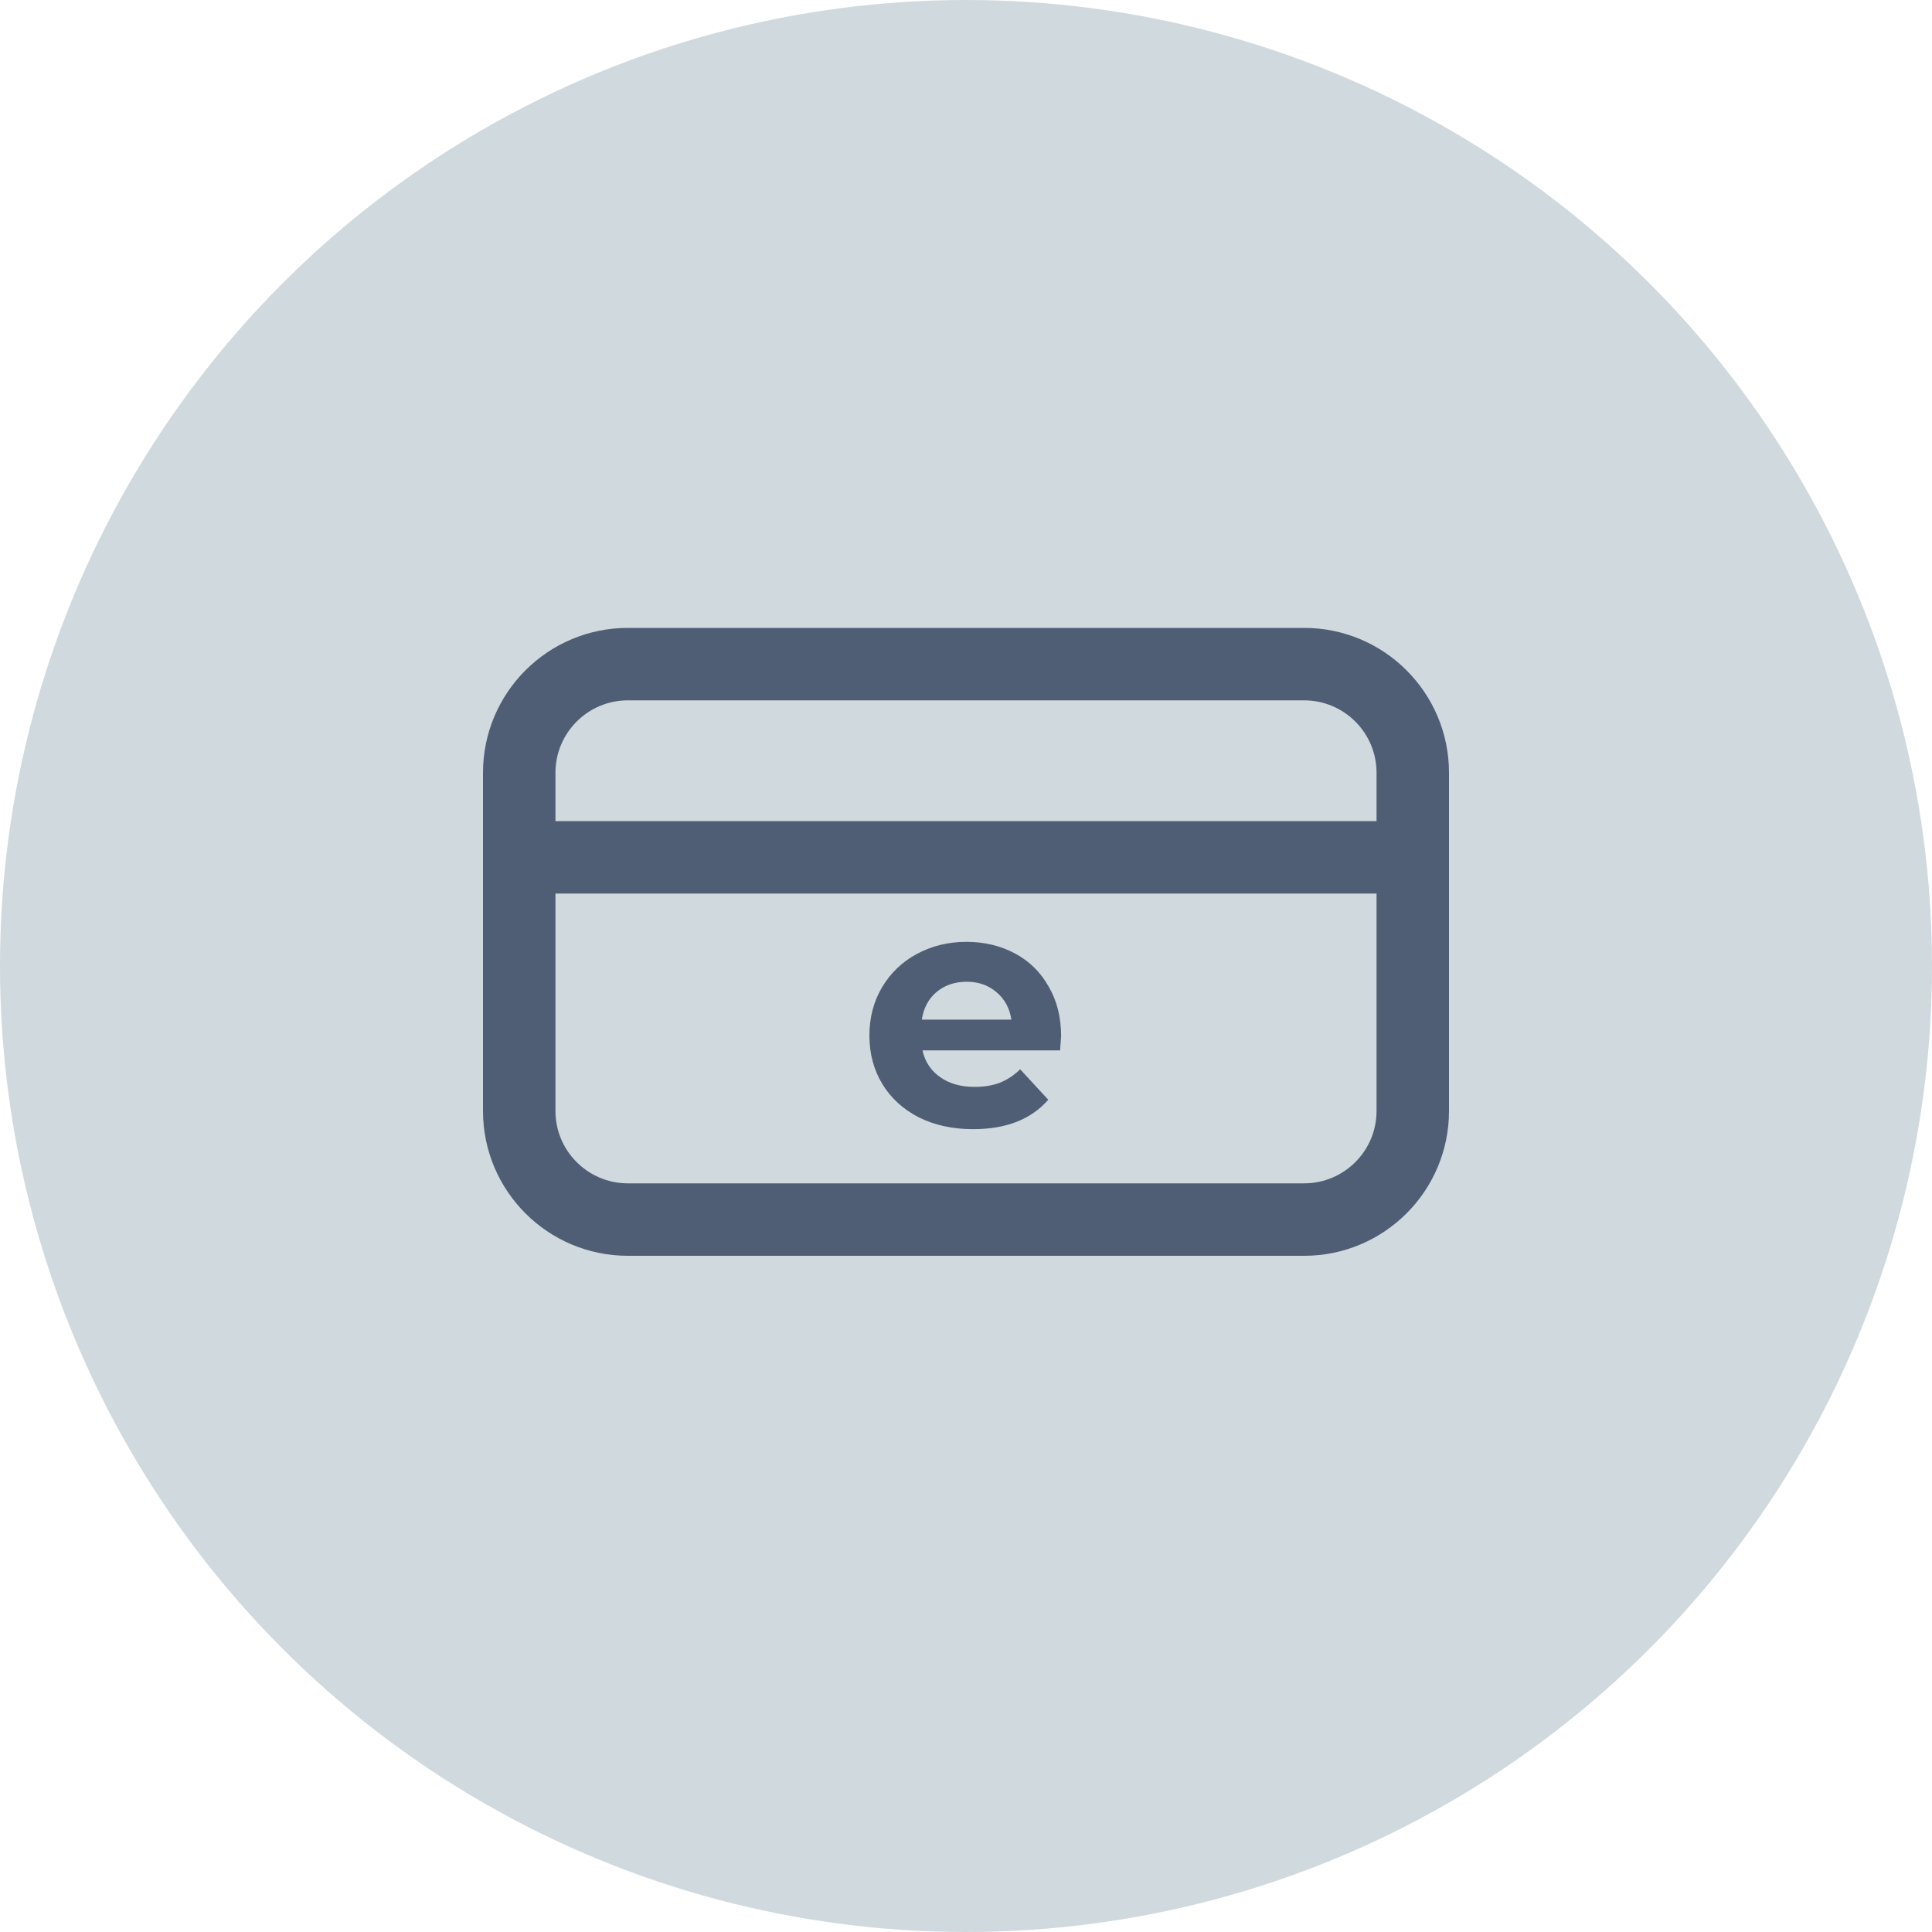
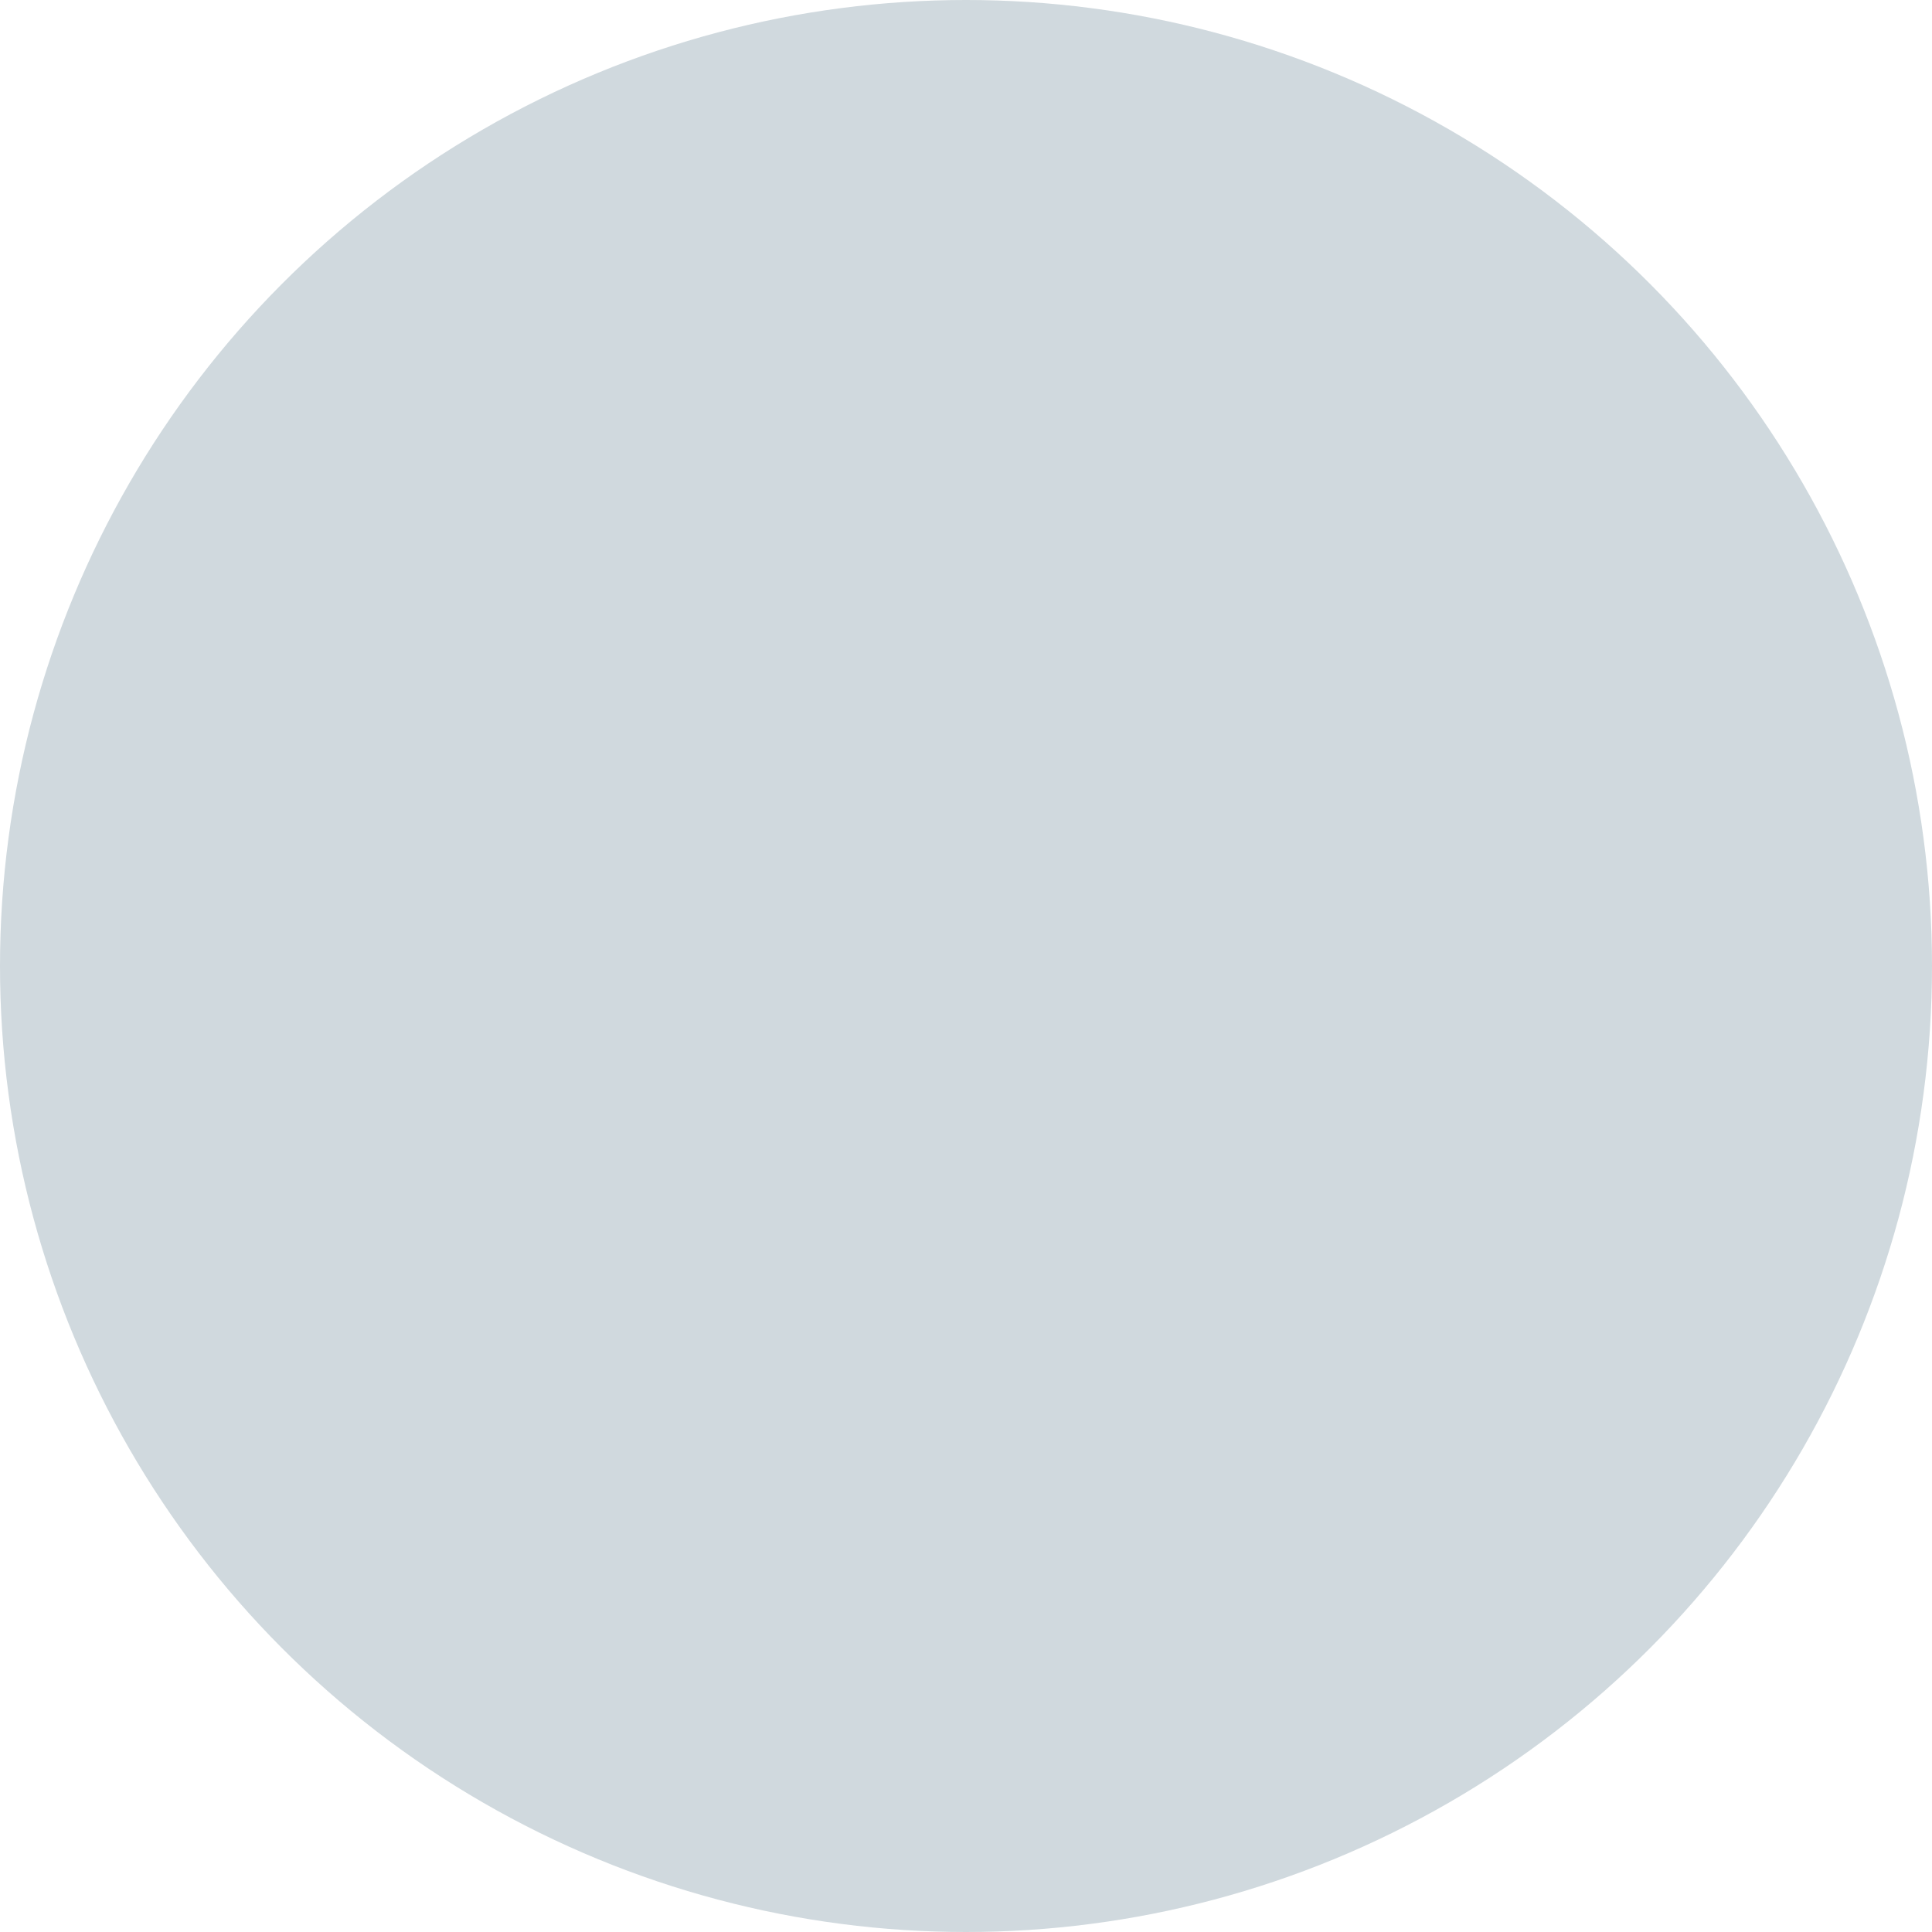
<svg xmlns="http://www.w3.org/2000/svg" width="80" height="80" viewBox="0 0 80 80" fill="none">
  <circle cx="40" cy="40" r="40" fill="#D0D9DE" />
-   <path fill-rule="evenodd" clip-rule="evenodd" d="M54 29H26C24.343 29 23 30.343 23 32V34H57V32C57 30.343 55.657 29 54 29ZM23 46V37H57V46C57 47.657 55.657 49 54 49H26C24.343 49 23 47.657 23 46ZM26 26C22.686 26 20 28.686 20 32V46C20 49.314 22.686 52 26 52H54C57.314 52 60 49.314 60 46V32C60 28.686 57.314 26 54 26H26ZM43.896 43.494C43.924 43.13 43.938 42.934 43.938 42.906C43.938 42.122 43.765 41.436 43.42 40.848C43.084 40.251 42.617 39.793 42.02 39.476C41.423 39.159 40.755 39 40.018 39C39.262 39 38.576 39.168 37.96 39.504C37.353 39.831 36.873 40.293 36.518 40.89C36.173 41.478 36 42.141 36 42.878C36 43.625 36.177 44.292 36.532 44.88C36.887 45.468 37.391 45.93 38.044 46.266C38.697 46.593 39.449 46.756 40.298 46.756C41.661 46.756 42.697 46.35 43.406 45.538L42.244 44.278C41.983 44.53 41.698 44.717 41.39 44.838C41.091 44.95 40.746 45.006 40.354 45.006C39.785 45.006 39.309 44.871 38.926 44.6C38.543 44.329 38.301 43.961 38.198 43.494H43.896ZM38.786 41.072C39.122 40.792 39.537 40.652 40.032 40.652C40.517 40.652 40.928 40.797 41.264 41.086C41.6 41.366 41.805 41.744 41.88 42.22H38.17C38.245 41.735 38.45 41.352 38.786 41.072Z" fill="#4F5E74" />
</svg>